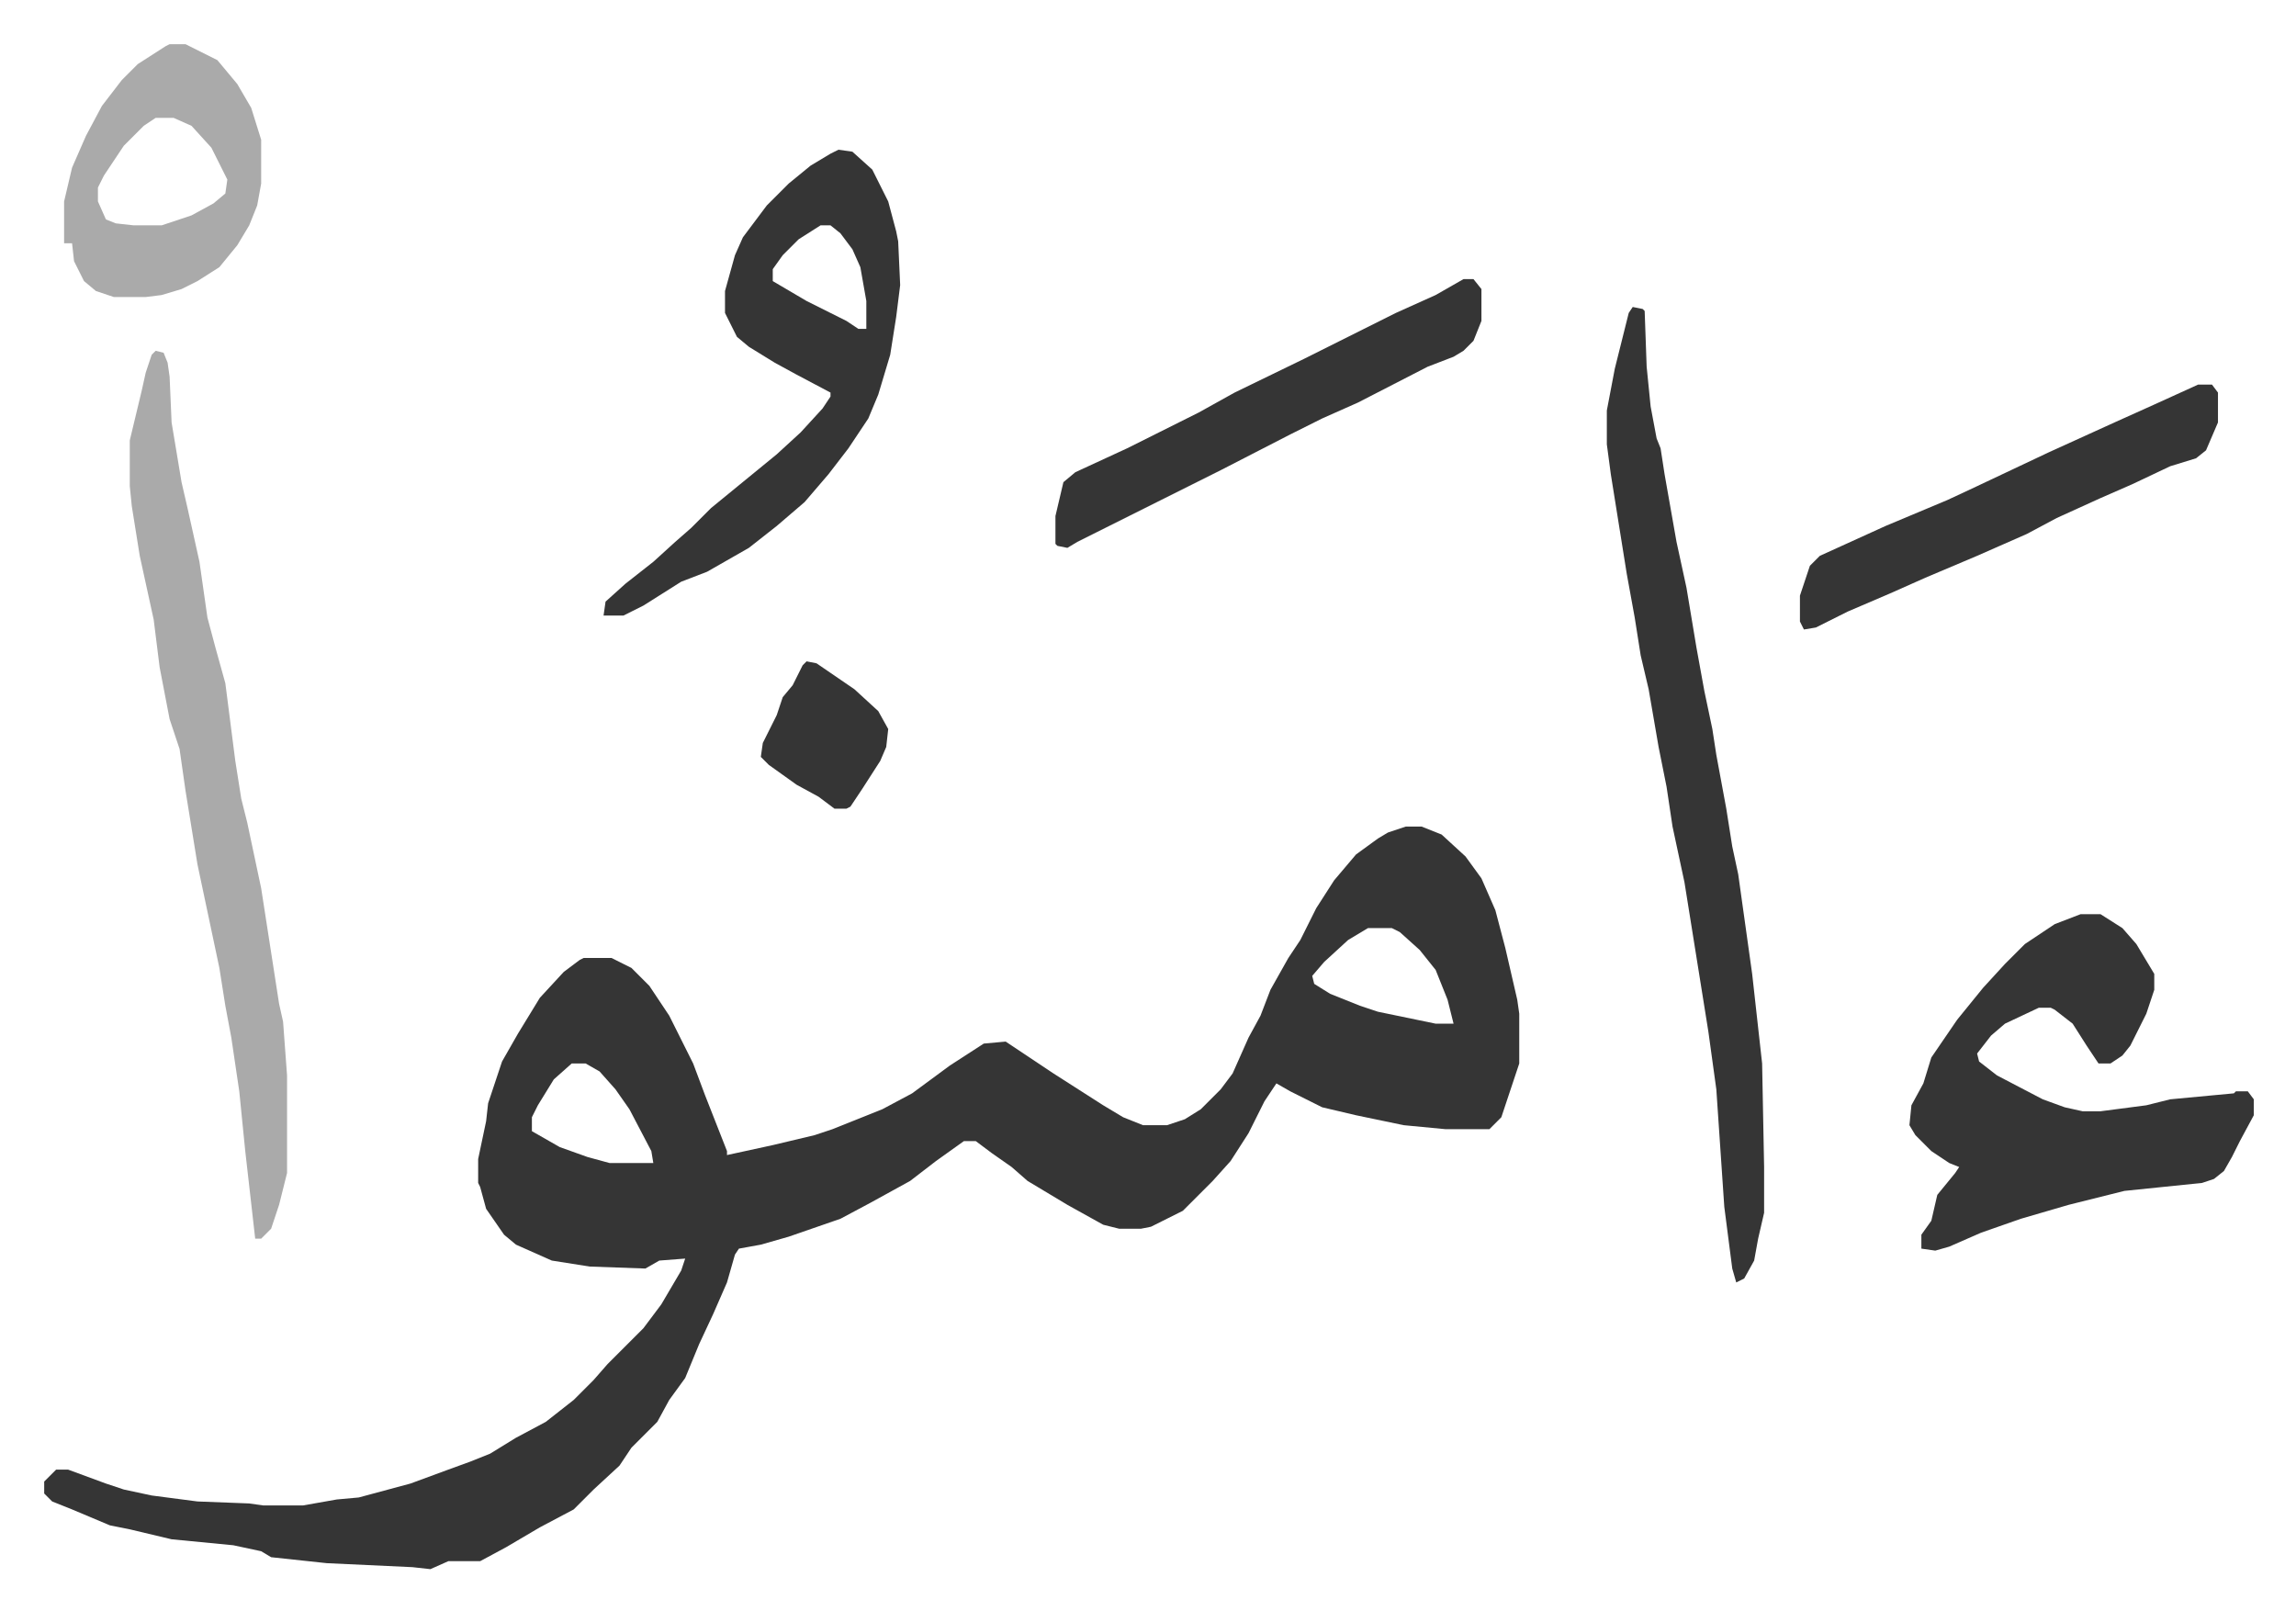
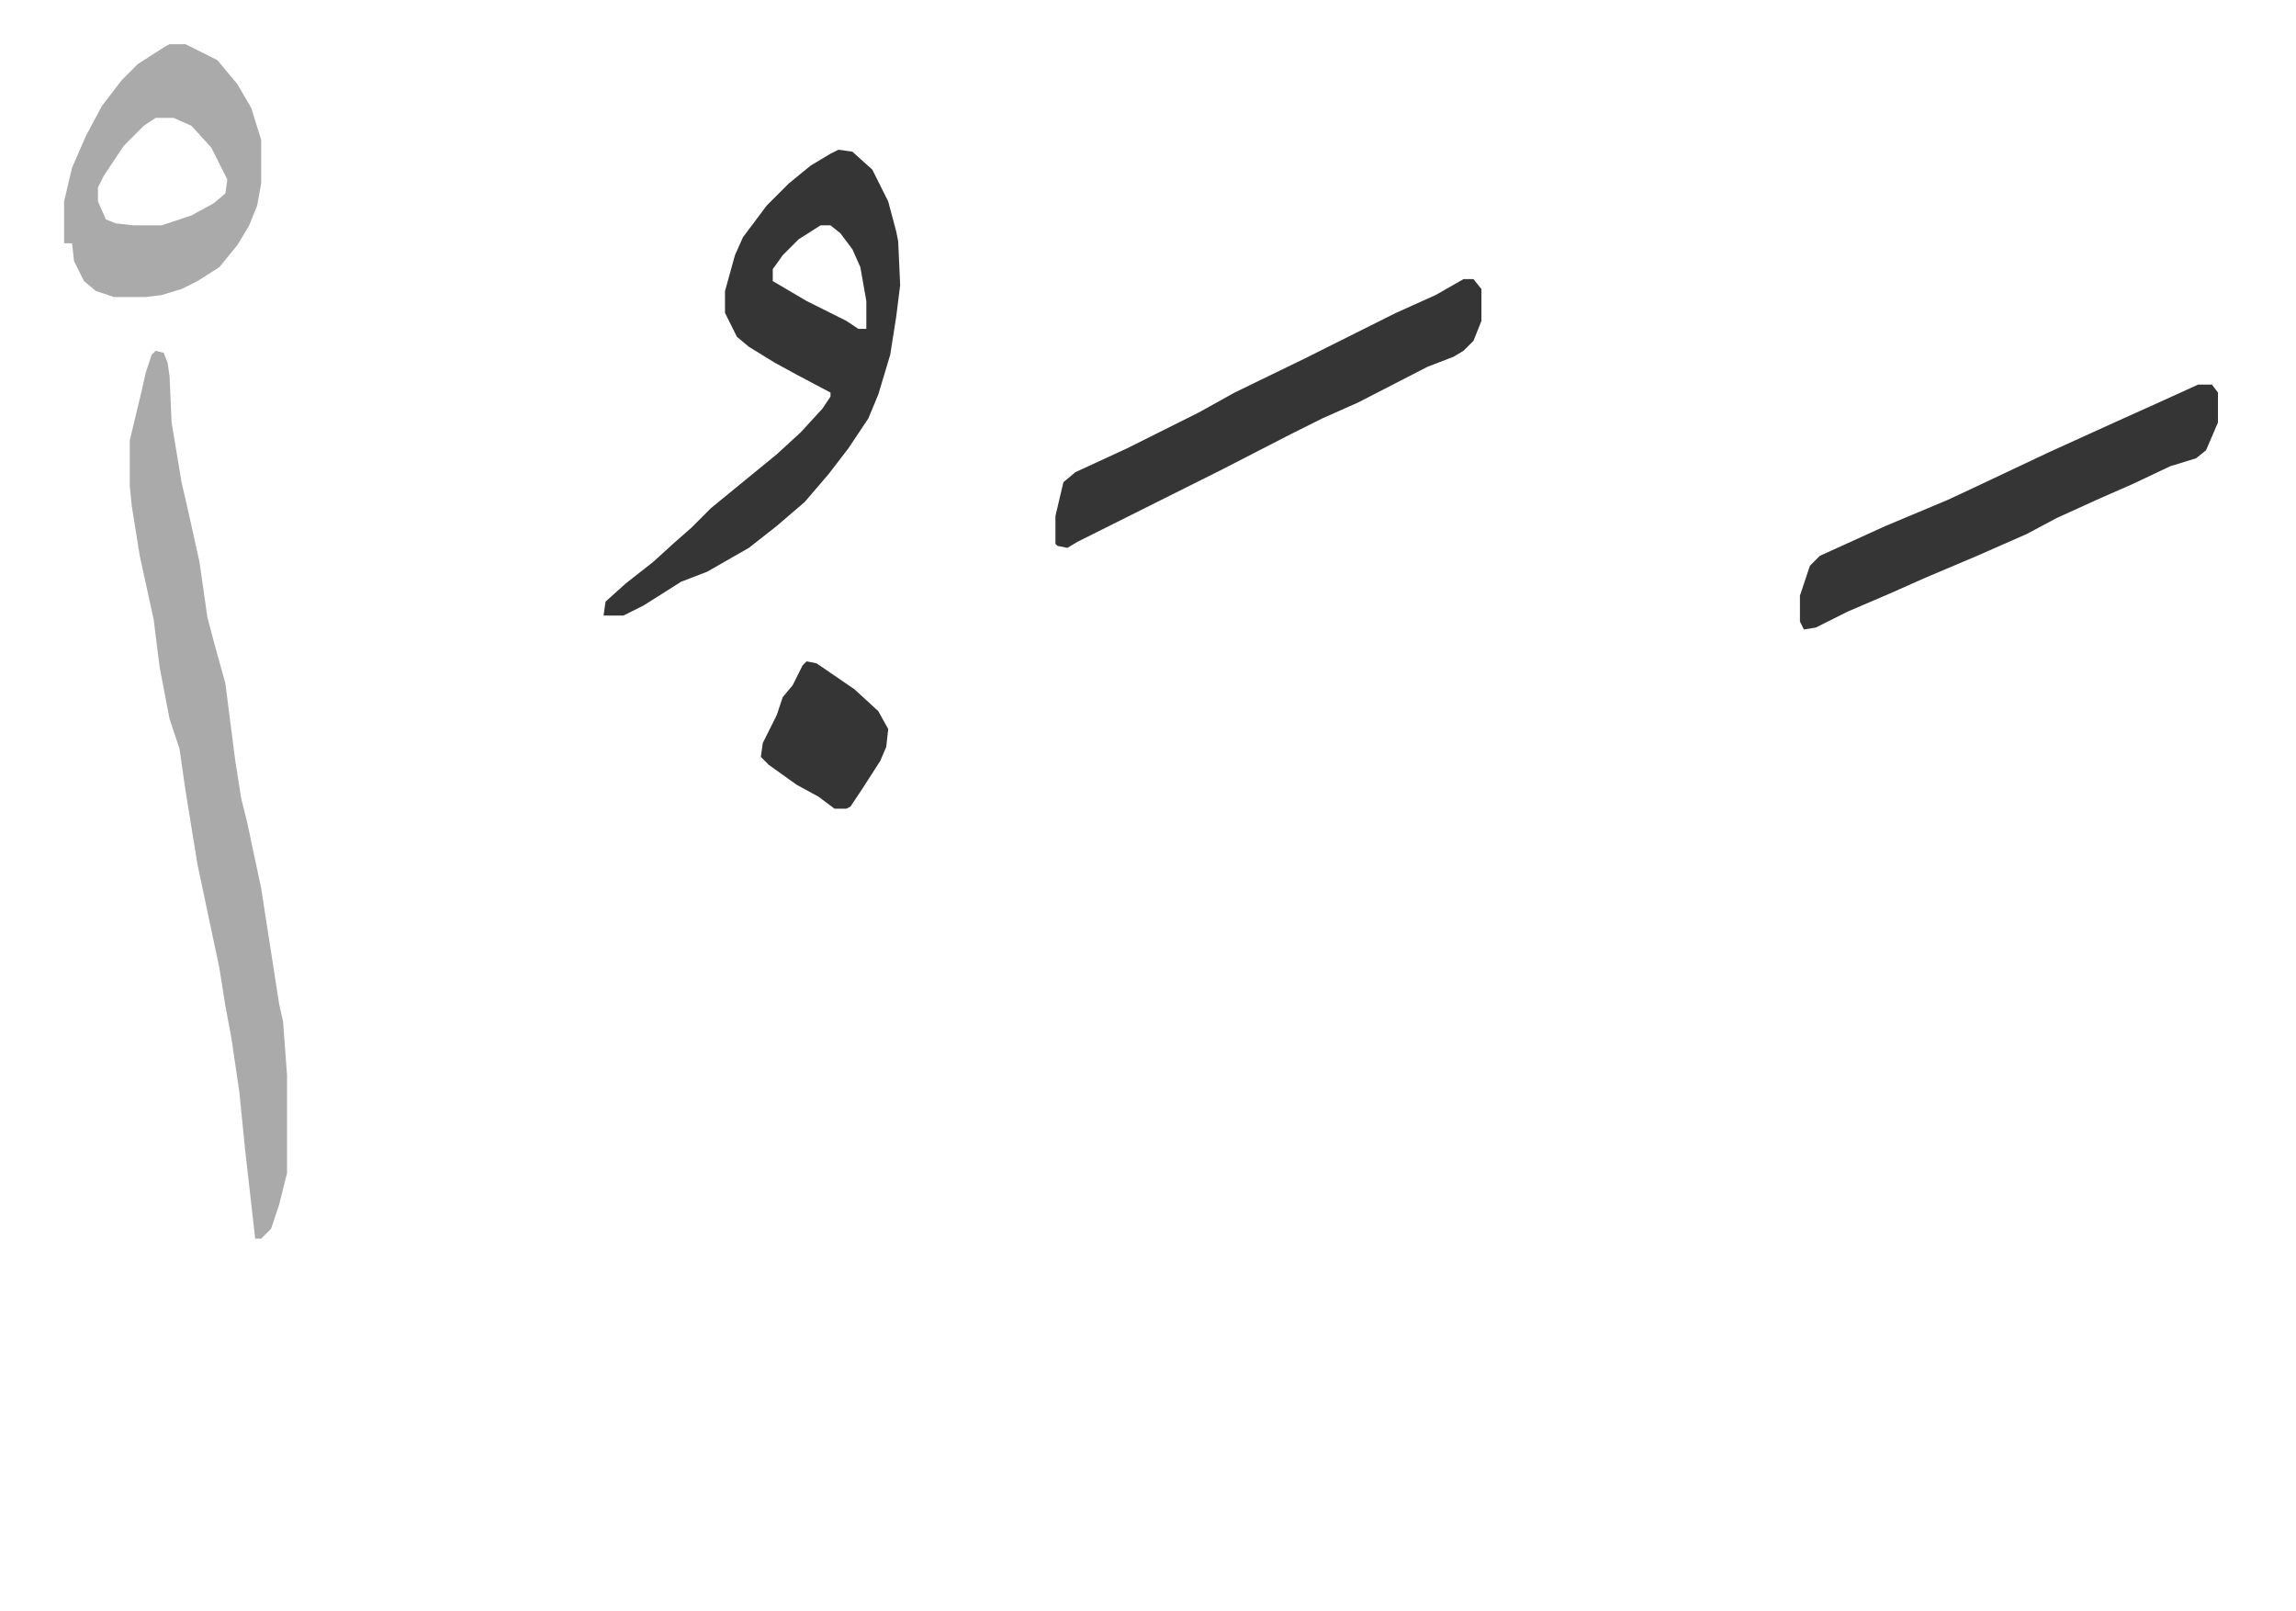
<svg xmlns="http://www.w3.org/2000/svg" viewBox="-22.2 335.8 1153.4 809.4">
-   <path fill="#353535" id="rule_normal" d="M684 751h8l10 4 12 11 8 11 7 16 5 19 6 26 1 7v25l-4 12-5 15-5 5-1 1h-22l-21-2-24-5-17-4-16-8-7-4-6 9-8 16-9 14-9 10-15 15-16 8-5 1h-11l-8-2-18-10-20-12-8-7-10-7-8-6h-6l-14 10-13 10-20 11-15 8-26 9-14 4-11 2-2 3-4 14-7 16-7 15-7 17-8 11-6 11-5 5-8 8-6 9-13 12-10 10-17 9-17 10-13 7h-16l-9 4-9-1-43-2-28-3-5-3-14-3-31-3-21-5-10-2-19-8-10-4-4-4v-6l6-6h6l19 7 9 3 14 3 23 3 26 1 7 1h20l17-3 11-1 26-7 19-7 11-4 10-4 13-8 15-8 14-11 10-10 7-8 18-18 9-12 10-17 2-6-13 1-7 4-28-1-19-3-18-8-6-5-9-13-3-11-1-2v-12l4-19 1-9 7-21 8-14 11-18 12-13 8-6 2-1h14l10 5 9 9 10 15 12 24 6 16 11 28v2l23-5 21-5 9-3 25-10 15-8 19-14 17-11 11-1 24 16 25 16 10 6 10 4h12l9-3 8-5 10-10 6-8 8-18 6-11 5-13 9-16 6-9 8-16 9-14 11-13 11-8 5-3zm-19 51-10 6-12 11-6 7 1 4 8 5 15 6 9 3 29 6h9l-3-12-6-15-8-10-10-9-4-2zm-400 68-9 8-8 13-3 6v7l14 8 14 5 11 3h22l-1-6-11-21-7-10-8-9-7-4zm758-75h10l11 7 7 8 9 15v8l-4 12-8 16-4 5-6 4h-6l-6-9-7-11-9-7-2-1h-6l-17 8-7 6-7 9 1 4 9 7 23 12 11 4 9 2h9l23-3 12-3 32-3 1-1h6l3 4v8l-7 13-4 8-4 7-5 4-6 2-39 4-28 7-24 7-20 7-16 7-7 2-7-1v-7l5-7 3-13 9-11 2-3-5-2-9-6-8-8-3-5 1-10 6-11 4-13 13-19 13-16 11-12 10-10 15-10zM798 490l5 1 1 1 1 28 2 20 3 16 2 5 2 13 6 34 5 23 5 30 4 22 4 19 2 13 5 27 3 19 3 14 7 50 4 36 1 9 1 52v23l-3 13-2 11-5 9-4 2-2-7-4-31-4-59-4-29-8-50-4-25-6-28-3-20-4-20-5-29-4-17-3-19-4-22-8-50-2-15v-17l4-21 7-28z" />
  <path fill="#aaa" id="rule_hamzat_wasl" d="m56 512 4 1 2 5 1 7 1 23 5 30 3 13 6 27 4 28 4 15 5 18 5 39 3 19 3 12 7 33 9 58 2 9 2 27v49l-4 16-4 12-5 5h-3l-5-44-3-30-4-27-3-16-3-19-11-52-6-37-3-21-5-15-5-26-3-24-7-32-4-25-1-10v-23l6-25 2-9 3-9z" />
  <path fill="#353535" id="rule_normal" d="m399 411 7 1 10 9 8 16 4 15 1 5 1 22-2 16-3 19-6 20-5 12-10 15-10 13-12 14-14 12-14 11-21 12-13 5-19 12-10 5h-10l1-7 10-9 14-11 11-10 8-7 10-10 11-9 11-9 11-9 12-11 11-12 4-6v-2l-17-9-11-6-13-8-6-5-6-12v-11l5-18 4-9 12-16 11-11 11-9 10-6zm-9 38-11 7-8 8-5 7v6l17 10 20 10 6 4h4v-14l-3-17-4-9-6-8-5-4zm323 27h5l4 5v16l-4 10-5 5-5 3-13 5-35 18-18 8-16 8-35 18-48 24-14 7-10 5-5 3-5-1-1-1v-14l4-17 6-5 26-12 36-18 18-10 35-17 16-8 30-15 20-9zm369 53h7l3 4v15l-6 14-5 4-13 4-19 9-16 7-22 10-15 8-25 11-26 11-18 8-21 9-16 8-6 1-2-4v-13l5-15 5-5 33-15 31-13 15-7 36-17 33-15 20-9z" />
  <path fill="#aaa" id="rule_hamzat_wasl" d="M63 358h8l16 8 10 12 7 12 5 16v22l-2 11-4 10-6 10-9 11-11 7-8 4-10 3-8 1H35l-9-3-6-5-5-10-1-9h-4v-21l4-17 7-16 8-15 10-13 8-8 14-9zm-7 37-6 4-10 10-10 15-3 6v7l4 9 5 2 9 1h14l15-5 11-6 6-5 1-7-8-16-10-11-9-4z" />
  <path fill="#353535" id="rule_normal" d="m383 668 5 1 19 13 12 11 5 9-1 9-3 7-9 14-6 9-2 1h-6l-8-6-11-6-14-10-4-4 1-7 7-14 3-9 5-6 5-10z" />
</svg>